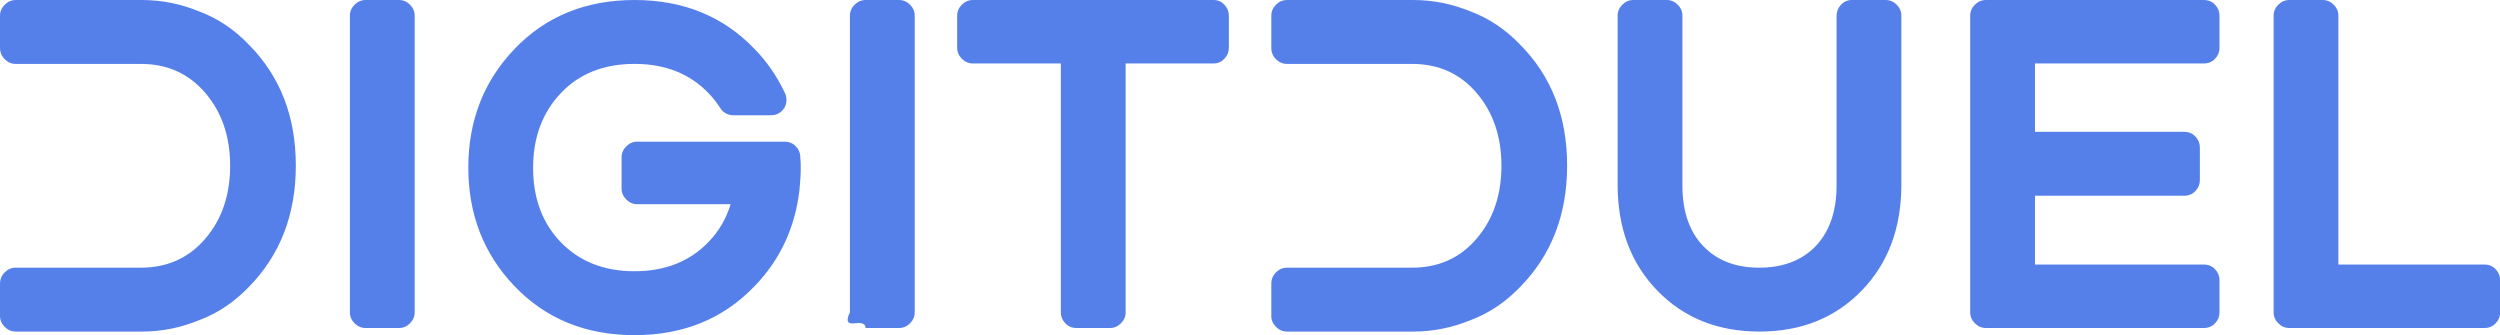
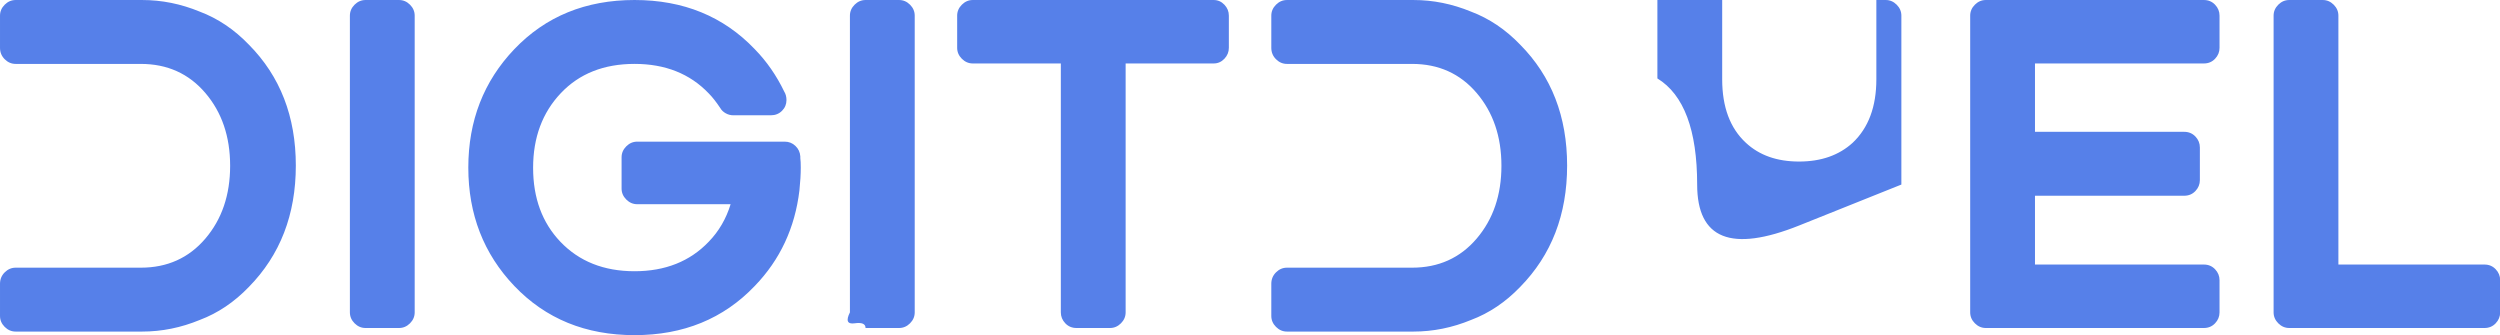
<svg xmlns="http://www.w3.org/2000/svg" viewBox="96 18 273.913 36.718" width="289.268px" height="38.776px">
  <g>
    <g id="SvgjsG2532" transform="matrix(1.224, 0, 0, 1.224, 92.034, 5.761)" fill="#5680E9">
-       <path d="M21.12 11.04 q2.44 0.92 4.4 2.96 q4.2 4.24 4.2 10.82 t-4.2 10.86 q-1.96 2.04 -4.4 2.96 q-2.52 1.04 -5.16 1.04 l-11.32 0 q-0.56 0 -0.98 -0.42 t-0.42 -0.98 l0 -2.88 q0 -0.6 0.42 -1.02 t0.98 -0.42 l11.2 0 q3.56 0 5.78 -2.6 t2.22 -6.52 t-2.22 -6.52 t-5.78 -2.6 l-11.2 0 q-0.56 0 -0.98 -0.42 t-0.42 -1.02 l0 -2.88 q0 -0.56 0.42 -0.98 t0.98 -0.42 l11.32 0 q2.64 0 5.16 1.04 z M38.96 10 q0.56 0 0.98 0.42 t0.42 0.98 l0 26.56 q0 0.56 -0.42 0.98 t-0.98 0.42 l-3 0 q-0.56 0 -0.98 -0.42 t-0.42 -0.98 l0 -26.56 q0 -0.56 0.42 -0.98 t0.98 -0.42 l3 0 z M74.88 24 l0 0.16 q0.04 0.28 0.04 0.84 q0 0.88 -0.12 2.04 q-0.6 5.04 -4 8.56 q-4.2 4.4 -10.76 4.4 t-10.76 -4.4 q-4.12 -4.32 -4.12 -10.6 t4.12 -10.6 q4.2 -4.4 10.76 -4.4 t10.76 4.4 q1.6 1.64 2.64 3.8 q0.2 0.32 0.2 0.76 q0 0.56 -0.4 0.96 t-1 0.4 l-3.36 0 q-0.36 0 -0.68 -0.18 t-0.48 -0.46 q-0.56 -0.84 -1.04 -1.32 q-2.52 -2.64 -6.64 -2.64 t-6.6 2.62 t-2.48 6.68 t2.44 6.62 q2.52 2.64 6.64 2.64 t6.64 -2.64 q1.36 -1.4 1.96 -3.36 l-8.36 0 q-0.56 0 -0.98 -0.42 t-0.42 -0.98 l0 -2.8 q0 -0.56 0.42 -0.98 t0.98 -0.42 l13.2 0 q0.56 0 0.96 0.38 t0.44 0.94 z M83.72 10 q0.56 0 0.98 0.42 t0.42 0.98 l0 26.56 q0 0.56 -0.42 0.98 t-0.98 0.42 l-3 0 q0-0.56 -0.98 -0.42 t-0.42 -0.98 l0 -26.56 q0 -0.56 0.42 -0.98 t0.98 -0.42 l3 0 z M111.88 10 q0.56 0 0.96 0.42 t0.4 0.98 l0 2.88 q0 0.56 -0.4 0.98 t-0.96 0.42 l-7.88 0 l0 22.28 q0 0.56 -0.42 0.98 t-0.98 0.42 l-3 0 q-0.6 0 -1 -0.42 t-0.4 -0.98 l0 -22.28 l-7.88 0 q-0.56 0 -0.98 -0.42 t-0.42 -0.98 l0 -2.88 q0 -0.56 0.42 -0.98 t0.98 -0.42 l21.56 0 z M134.92 11.04 q2.44 0.92 4.4 2.96 q4.2 4.24 4.2 10.82 t-4.2 10.86 q-1.96 2.04 -4.4 2.96 q-2.52 1.04 -5.16 1.04 l-11.32 0 q-0.56 0 -0.98 -0.42 t-0.42 -0.98 l0 -2.88 q0-0.6 0.42 -1.02 t0.98 -0.42 l11.2 0 q3.56 0 5.78 -2.6 t2.22 -6.52 t-2.22 -6.52 t-5.78 -2.6 l-11.2 0 q-0.56 0 -0.98 -0.42 t-0.42 -1.02 l0 -2.88 q0 -0.56 0.42 -0.98 t0.98 -0.42 l11.32 0 q2.64 0 5.16 1.04 z M172.04 10 q0.56 0 0.98 0.42 t0.42 0.98 l0 15.12 q0 5.84 -3.56 9.5 t-9.14 3.66 t-9.14 -3.66 t-3.56 -9.5 l0 -15.12 q0 -0.56 0.42 -0.98 t0.98 -0.42 l3 0 q0.56 0 0.98 0.42 t0.42 0.98 l0 15.2 q0 3.72 2.12 5.68 q1.8 1.68 4.76 1.68 t4.8 -1.68 q2.12 -2 2.12 -5.68 l0 -15.2 q0 -0.56 0.4 -0.98 t0.96 -0.42 l3.04 0 z M200.52 10 q0.6 0 1 0.42 t0.4 0.98 l0 2.88 q0 0.56 -0.4 0.98 t-1 0.42 l-15.12 0 l0 6.12 l13.36 0 q0.6 0 1 0.42 t0.4 0.98 l0 2.92 q0 0.56 -0.4 0.98 t-1 0.42 l-13.36 0 l0 6.16 l15.12 0 q0.6 0 1 0.42 t0.4 0.98 l0 2.88 q0 0.56 -0.4 0.98 t-1 0.42 l-19.52 0 q-0.56 0 -0.98 -0.42 t-0.42 -0.98 l0 -26.56 q0 -0.56 0.42 -0.98 t0.98 -0.42 l19.52 0 z M225.64 33.68 q0.6 0 1 0.42 t0.4 0.98 l0 2.88 q0 0.56 -0.4 0.98 t-1 0.42 l-17.48 0 q-0.56 0 -0.98 -0.42 t-0.42 -0.98 l0 -26.56 q0 -0.56 0.42 -0.98 t0.98 -0.42 l3 0 q0.56 0 0.98 0.42 t0.42 0.98 l0 22.28 l13.08 0 z" />
+       <path d="M21.12 11.04 q2.44 0.92 4.4 2.96 q4.2 4.24 4.2 10.82 t-4.2 10.86 q-1.96 2.04 -4.4 2.96 q-2.52 1.04 -5.16 1.04 l-11.32 0 q-0.56 0 -0.98 -0.42 t-0.42 -0.98 l0 -2.88 q0 -0.6 0.42 -1.02 t0.98 -0.42 l11.2 0 q3.56 0 5.78 -2.6 t2.22 -6.52 t-2.22 -6.52 t-5.78 -2.6 l-11.2 0 q-0.56 0 -0.98 -0.42 t-0.42 -1.02 l0 -2.88 q0 -0.56 0.42 -0.98 t0.98 -0.42 l11.32 0 q2.64 0 5.16 1.04 z M38.96 10 q0.56 0 0.98 0.42 t0.42 0.98 l0 26.56 q0 0.56 -0.42 0.98 t-0.98 0.42 l-3 0 q-0.56 0 -0.98 -0.42 t-0.42 -0.98 l0 -26.56 q0 -0.56 0.42 -0.98 t0.98 -0.42 l3 0 z M74.88 24 l0 0.16 q0.04 0.28 0.04 0.84 q0 0.88 -0.12 2.04 q-0.6 5.04 -4 8.56 q-4.2 4.4 -10.76 4.4 t-10.76 -4.4 q-4.12 -4.32 -4.12 -10.6 t4.12 -10.6 q4.2 -4.4 10.76 -4.4 t10.76 4.4 q1.6 1.64 2.64 3.8 q0.2 0.32 0.2 0.76 q0 0.56 -0.4 0.96 t-1 0.4 l-3.36 0 q-0.36 0 -0.68 -0.18 t-0.48 -0.46 q-0.56 -0.84 -1.04 -1.32 q-2.52 -2.64 -6.64 -2.64 t-6.6 2.62 t-2.48 6.68 t2.44 6.62 q2.52 2.64 6.64 2.64 t6.64 -2.64 q1.36 -1.4 1.96 -3.36 l-8.36 0 q-0.56 0 -0.98 -0.42 t-0.42 -0.98 l0 -2.8 q0 -0.56 0.42 -0.98 t0.98 -0.42 l13.2 0 q0.56 0 0.96 0.38 t0.44 0.94 z M83.72 10 q0.56 0 0.98 0.42 t0.42 0.98 l0 26.56 q0 0.56 -0.42 0.98 t-0.98 0.42 l-3 0 q0-0.56 -0.98 -0.42 t-0.42 -0.98 l0 -26.56 q0 -0.56 0.42 -0.98 t0.98 -0.42 l3 0 z M111.88 10 q0.56 0 0.96 0.42 t0.4 0.98 l0 2.88 q0 0.56 -0.4 0.98 t-0.96 0.42 l-7.88 0 l0 22.28 q0 0.56 -0.42 0.98 t-0.98 0.42 l-3 0 q-0.6 0 -1 -0.42 t-0.4 -0.98 l0 -22.28 l-7.88 0 q-0.56 0 -0.98 -0.42 t-0.42 -0.98 l0 -2.88 q0 -0.56 0.42 -0.98 t0.98 -0.42 l21.56 0 z M134.92 11.04 q2.44 0.92 4.4 2.96 q4.2 4.24 4.2 10.82 t-4.2 10.86 q-1.96 2.04 -4.4 2.96 q-2.52 1.04 -5.16 1.04 l-11.32 0 q-0.56 0 -0.98 -0.42 t-0.42 -0.98 l0 -2.88 q0-0.6 0.42 -1.02 t0.98 -0.42 l11.2 0 q3.56 0 5.78 -2.6 t2.22 -6.52 t-2.22 -6.52 t-5.78 -2.6 l-11.2 0 q-0.56 0 -0.98 -0.42 t-0.42 -1.02 l0 -2.88 q0 -0.56 0.42 -0.98 t0.98 -0.42 l11.32 0 q2.64 0 5.16 1.04 z M172.04 10 q0.56 0 0.98 0.42 t0.42 0.98 l0 15.12 t-9.14 3.66 t-9.14 -3.66 t-3.56 -9.5 l0 -15.12 q0 -0.56 0.42 -0.98 t0.98 -0.42 l3 0 q0.56 0 0.98 0.42 t0.42 0.98 l0 15.2 q0 3.72 2.12 5.68 q1.8 1.68 4.76 1.68 t4.8 -1.68 q2.12 -2 2.12 -5.68 l0 -15.2 q0 -0.56 0.4 -0.98 t0.96 -0.42 l3.04 0 z M200.52 10 q0.6 0 1 0.42 t0.4 0.98 l0 2.88 q0 0.56 -0.4 0.98 t-1 0.42 l-15.12 0 l0 6.12 l13.36 0 q0.6 0 1 0.42 t0.4 0.98 l0 2.92 q0 0.56 -0.4 0.98 t-1 0.42 l-13.36 0 l0 6.16 l15.12 0 q0.6 0 1 0.42 t0.4 0.98 l0 2.88 q0 0.56 -0.4 0.98 t-1 0.42 l-19.52 0 q-0.56 0 -0.98 -0.42 t-0.42 -0.98 l0 -26.56 q0 -0.56 0.42 -0.98 t0.98 -0.42 l19.52 0 z M225.64 33.68 q0.6 0 1 0.42 t0.4 0.98 l0 2.88 q0 0.56 -0.4 0.98 t-1 0.42 l-17.48 0 q-0.56 0 -0.98 -0.42 t-0.42 -0.98 l0 -26.56 q0 -0.56 0.42 -0.98 t0.98 -0.42 l3 0 q0.56 0 0.98 0.42 t0.42 0.98 l0 22.28 l13.08 0 z" />
    </g>
  </g>
</svg>